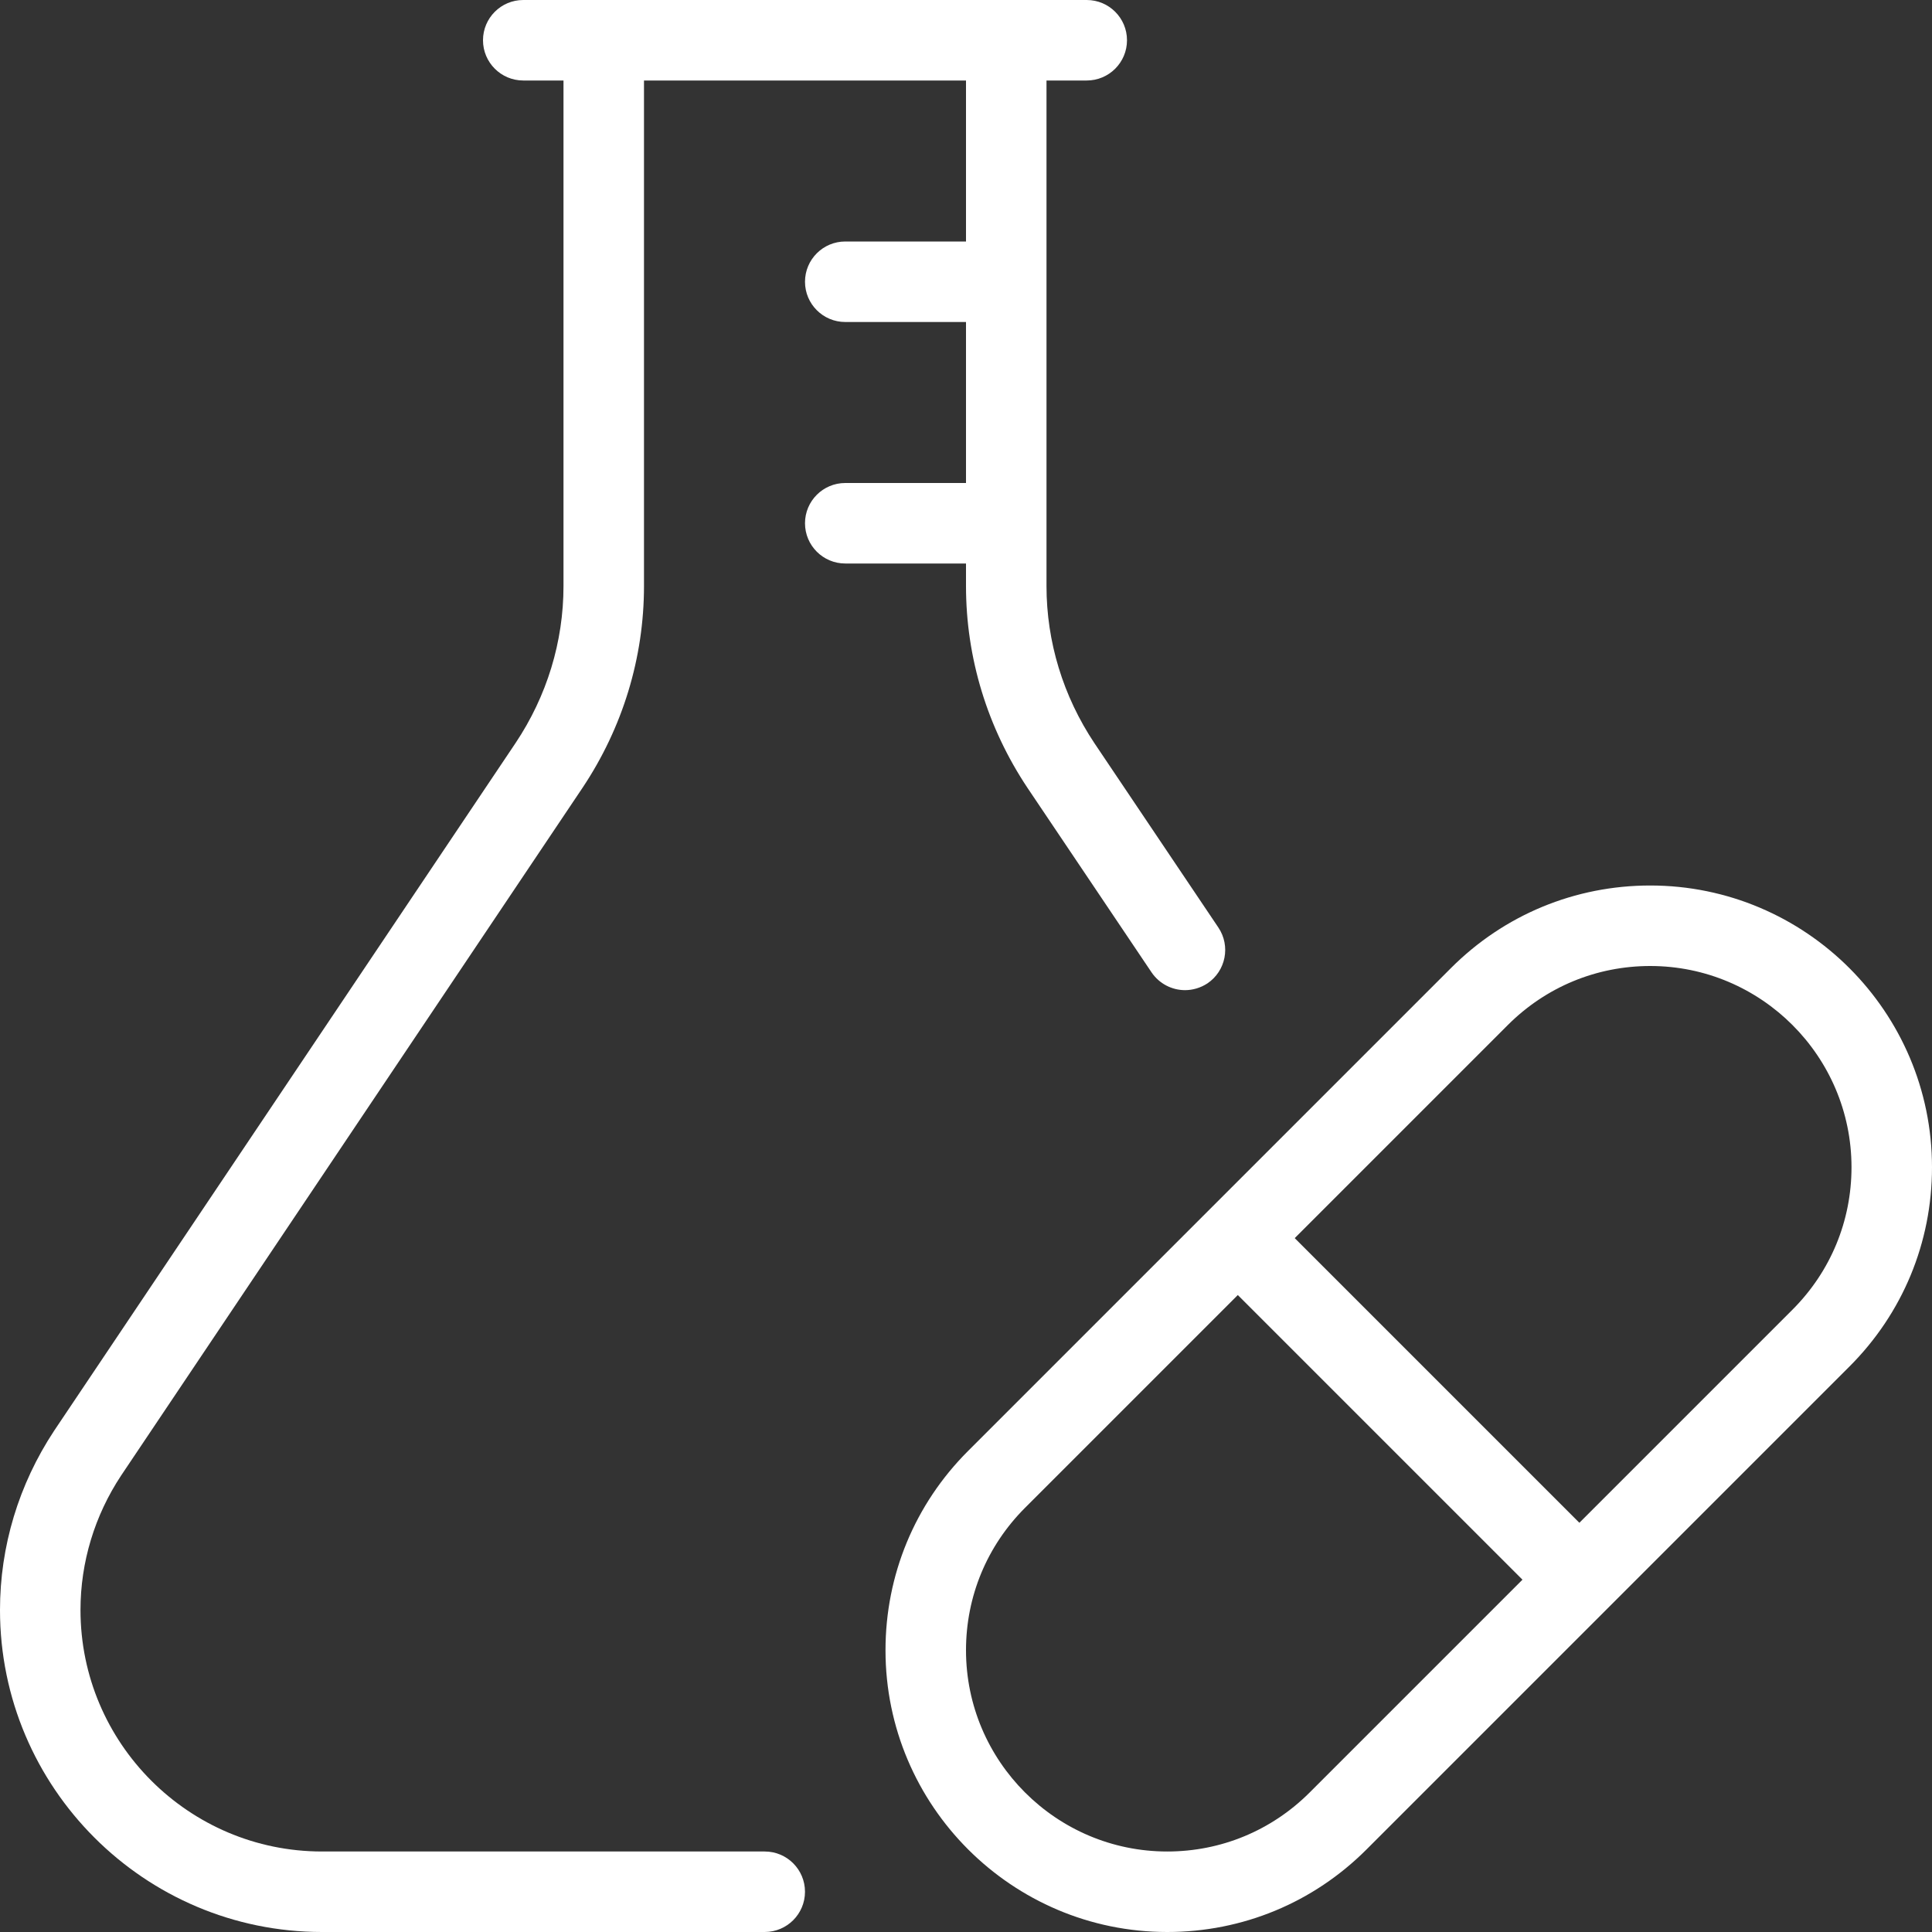
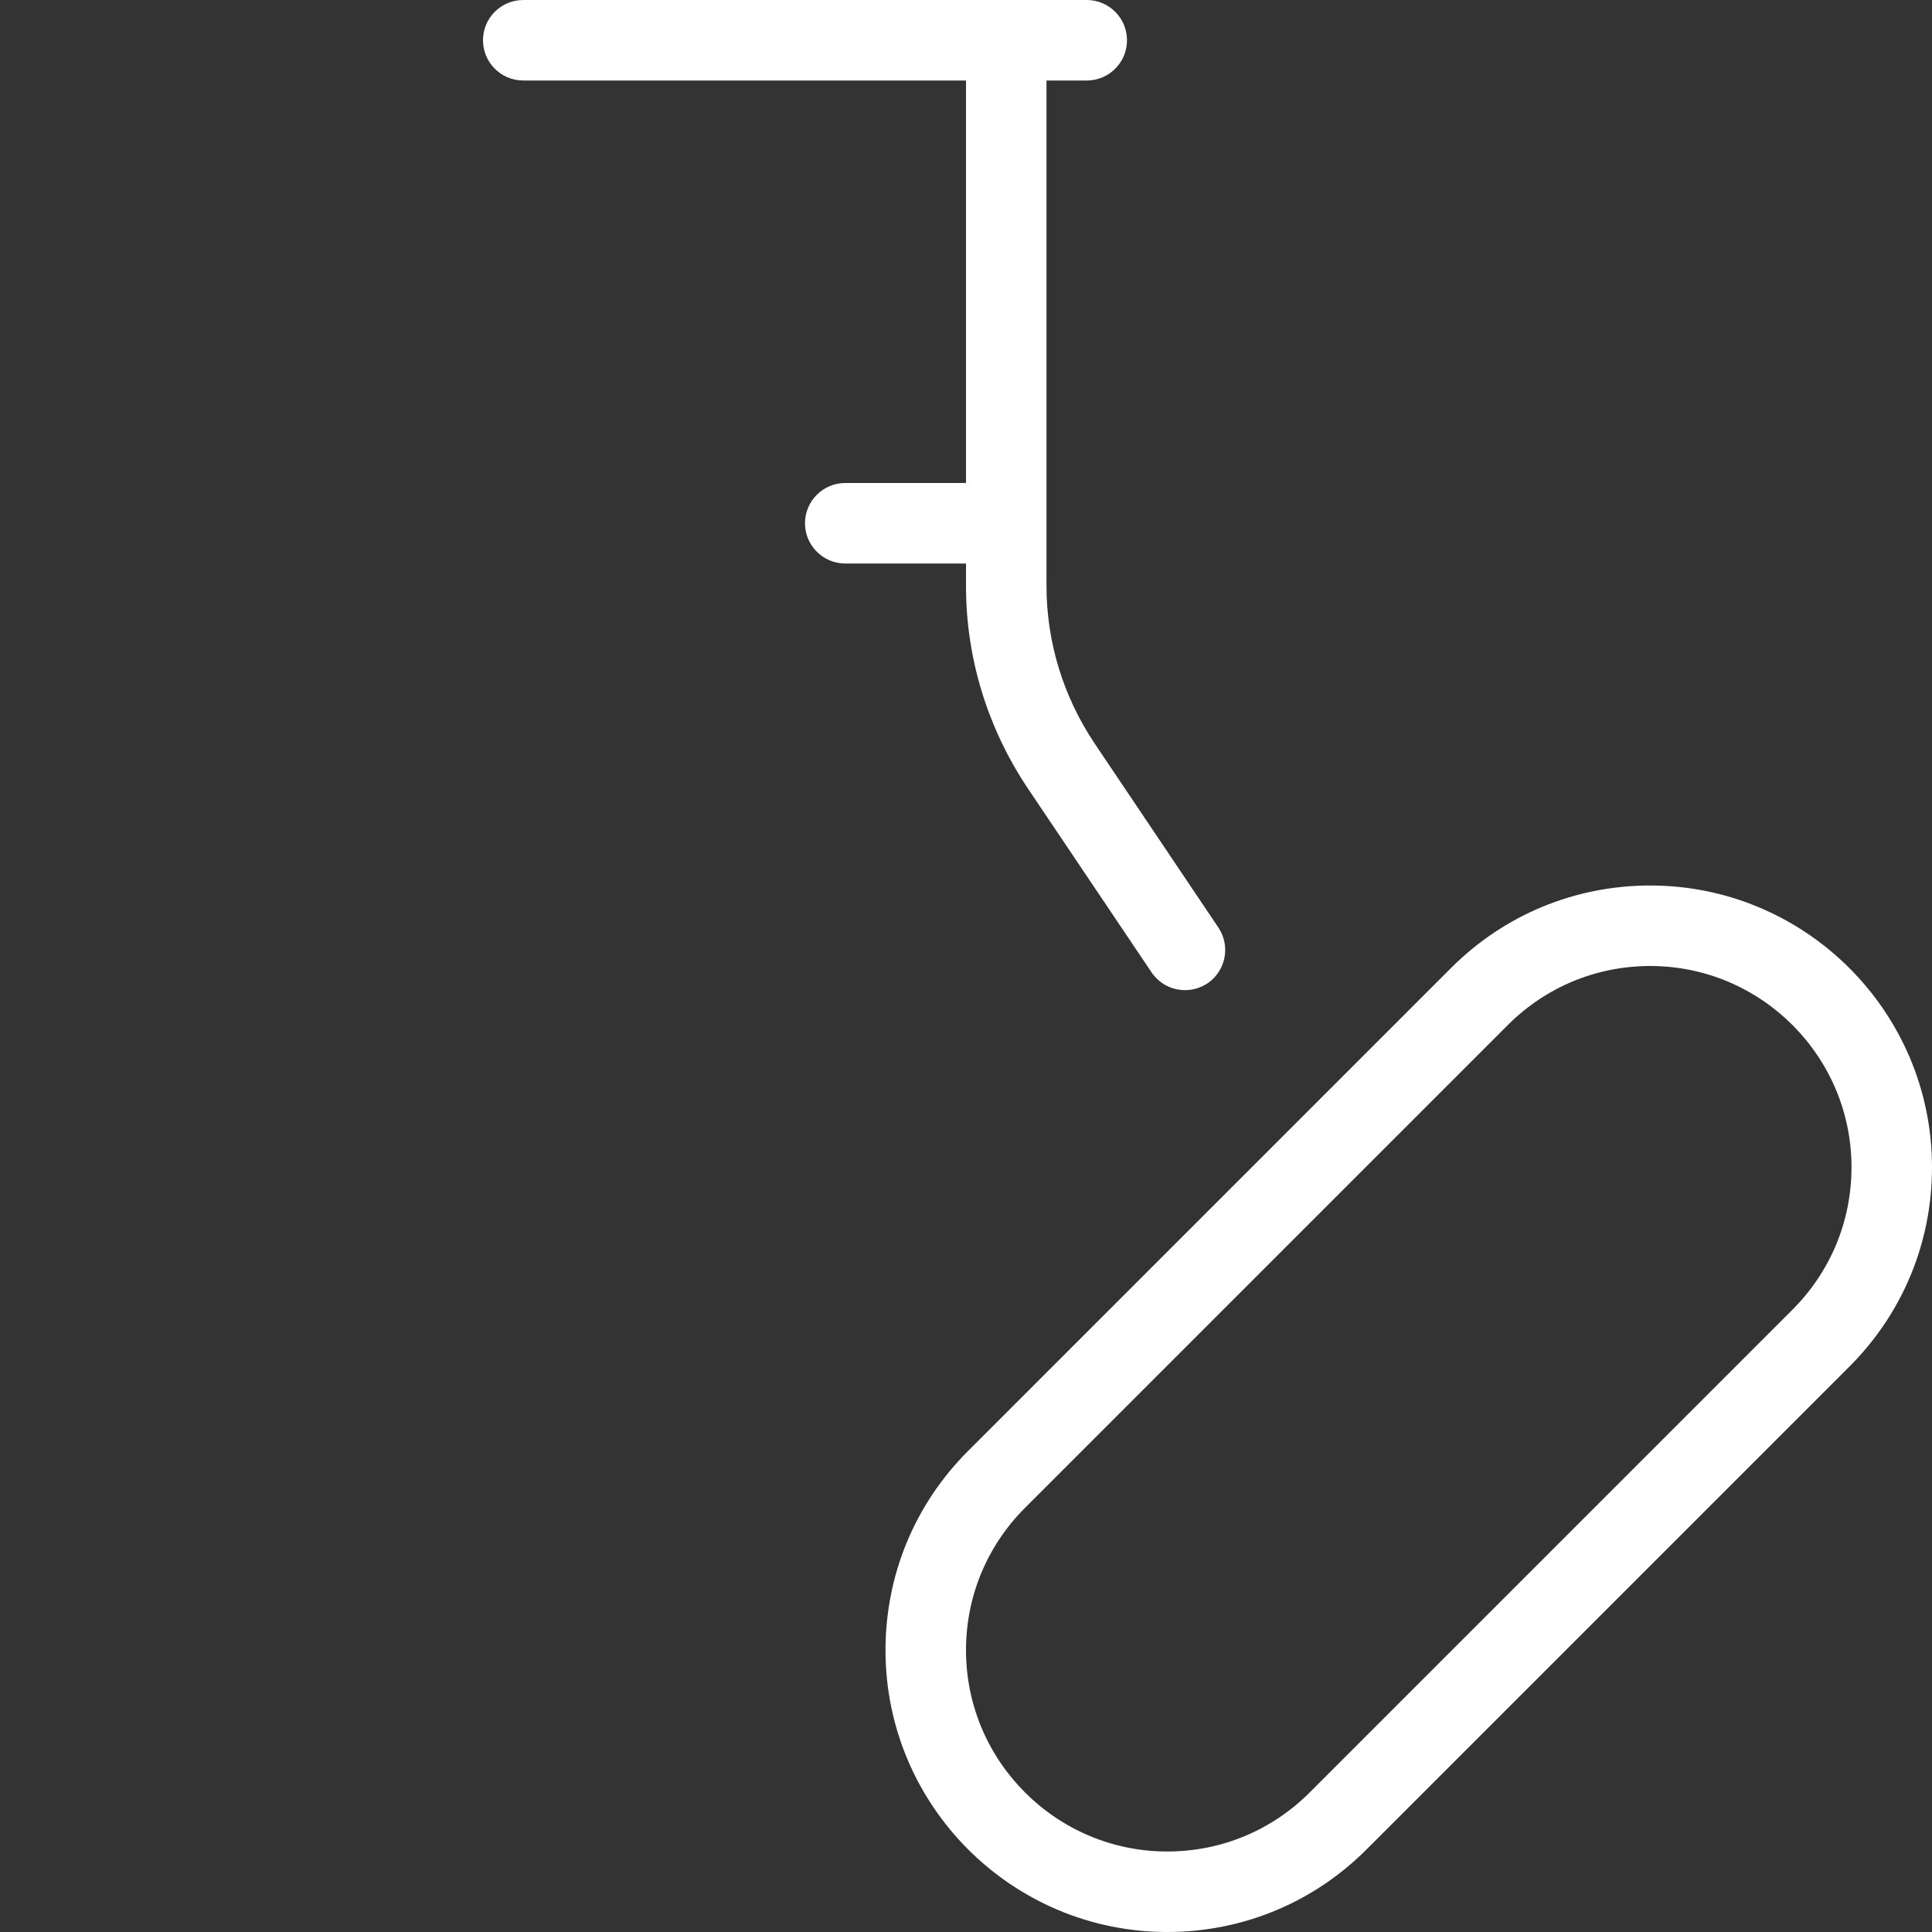
<svg xmlns="http://www.w3.org/2000/svg" id="_x31_" height="512" viewBox="0 0 24 24" width="512">
  <rect x="0" y="0" width="24" height="24" fill="#333333" stroke="none" />
  <g>
    <path d="m13.5 1h-7c-.276 0-.5-.224-.5-.5s.224-.5.5-.5h7c.276 0 .5.224.5.5s-.224.5-.5.5z" fill="#fff" />
  </g>
  <g>
-     <path d="m12.25 4h-1.75c-.276 0-.5-.224-.5-.5s.224-.5.5-.5h1.75c.276 0 .5.224.5.5s-.224.5-.5.5z" fill="#fff" />
+     </g>
+   <g>
+     <path d="m12.25 7h-1.75c-.276 0-.5-.224-.5-.5s.224-.5.5-.5h1.75c.276 0 .5.224.5.5s-.224.5-.5.5" fill="#fff" />
  </g>
  <g>
-     <path d="m12.25 7h-1.75c-.276 0-.5-.224-.5-.5s.224-.5.5-.5h1.75c.276 0 .5.224.5.5s-.224.5-.5.5z" fill="#fff" />
-   </g>
-   <g>
-     <path d="m9.5 24h-5.5c-2.206 0-4-1.794-4-4 0-.79.232-1.559.672-2.226l5.732-8.543c.39-.584.596-1.259.596-1.951v-6.78c0-.276.224-.5.5-.5s.5.224.5.5v6.78c0 .89-.264 1.758-.764 2.507l-5.731 8.542c-.33.499-.505 1.078-.505 1.671 0 1.654 1.346 3 3 3h5.5c.276 0 .5.224.5.5s-.224.5-.5.5z" fill="#fff" />
-   </g>
+     </g>
  <g>
    <path d="m14.721 12.3c-.161 0-.319-.078-.416-.221l-1.54-2.29c-.501-.751-.765-1.619-.765-2.509v-6.78c0-.276.224-.5.5-.5s.5.224.5.5v6.78c0 .692.206 1.368.596 1.953l1.539 2.289c.154.229.093.54-.136.694-.085.056-.183.084-.278.084z" fill="#fff" />
  </g>
  <g>
    <path d="m14.5 24c-1.93 0-3.5-1.57-3.5-3.5 0-.935.364-1.814 1.025-2.475l6-6c.661-.661 1.54-1.025 2.475-1.025 1.93 0 3.5 1.57 3.5 3.5 0 .935-.364 1.814-1.025 2.475l-6 6c-.661.661-1.54 1.025-2.475 1.025zm6-12c-.668 0-1.295.26-1.768.732l-6 6c-.472.473-.732 1.1-.732 1.768 0 1.378 1.122 2.5 2.5 2.5.668 0 1.295-.26 1.768-.732l6-6c.472-.473.732-1.1.732-1.768 0-1.378-1.122-2.5-2.5-2.5z" fill="#fff" />
  </g>
  <g>
-     <path d="m17 14.5h1v5.999h-1z" transform="matrix(.707 -.707 .707 .707 -7.249 17.5)" fill="#fff" />
-   </g>
+     </g>
</svg>